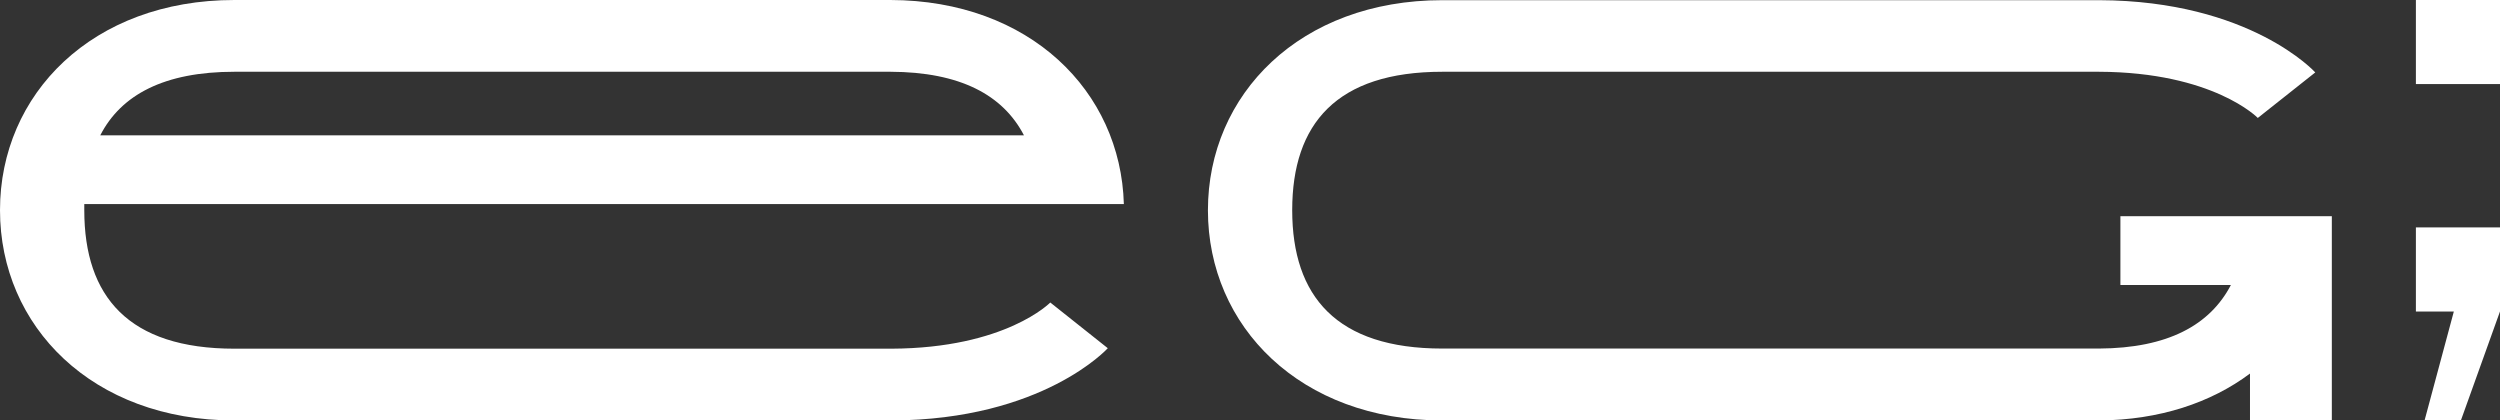
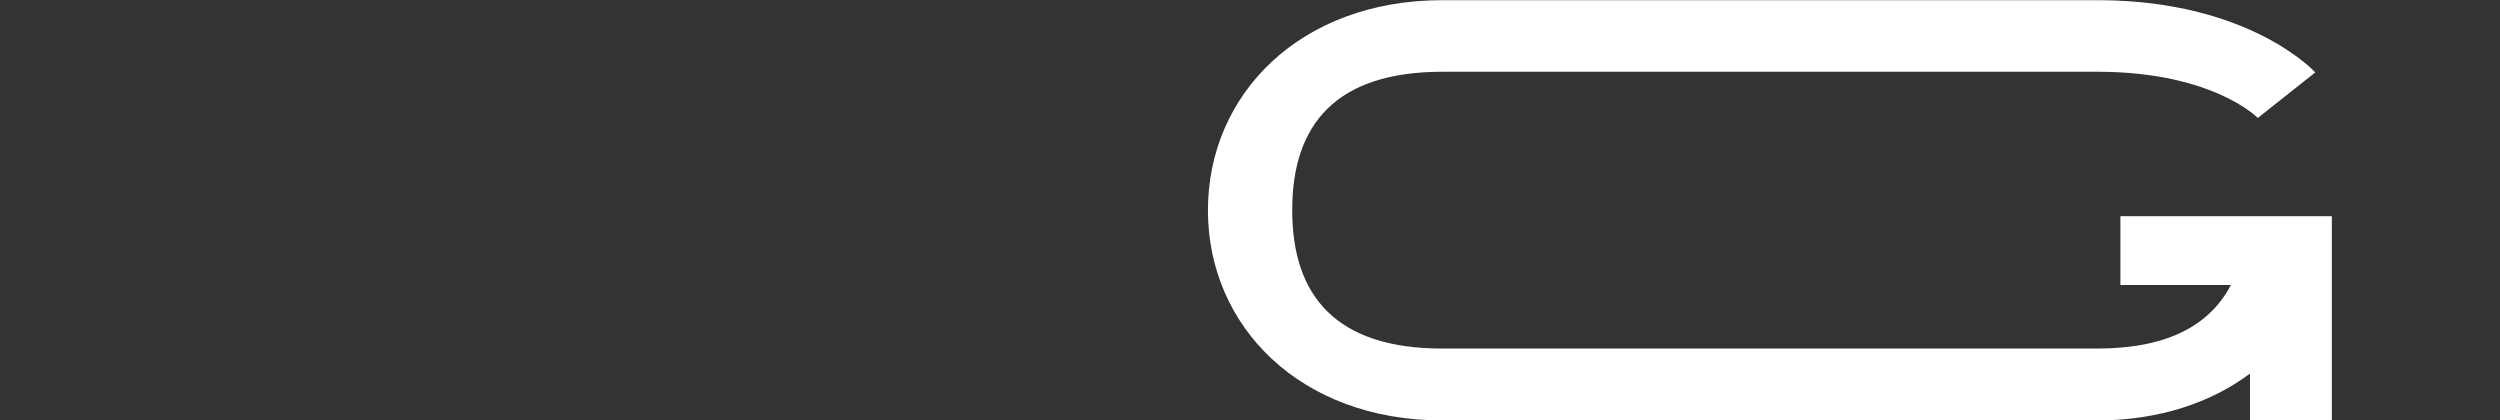
<svg xmlns="http://www.w3.org/2000/svg" viewBox="0 0 562.97 94.66">
  <rect x="0" y="0" width="562.97" height="94.66" fill="#333333" stroke="none" />
  <defs>
    <style>.cls-1{fill:none;}.cls-2{clip-path:url(#clip-path);}.cls-3{fill:#fff;}</style>
    <clipPath id="clip-path" transform="translate(-47.33 -47.32)">
      <rect class="cls-1" width="657.62" height="189.29" />
    </clipPath>
  </defs>
  <title>eg-logo-blanco</title>
  <g id="Capa_2" data-name="Capa 2">
    <g id="Normalizaci_on" data-name="Normalizaci'on">
      <g class="cls-2">
        <path class="cls-3" d="M572.43,96V142H554V131.44C545.23,138,533.65,141.9,520,142H372.13c-32,0-52.79-21.19-52.79-47.32s20.77-47.32,52.79-47.32H520.05c34.07.13,48.65,16.27,48.65,16.27L555.76,73.88s-10-10.31-35.78-10.4H372.12c-23.82,0-33.8,11.72-33.8,31.16s10,31.17,33.8,31.17H520c15.52-.08,25-5.3,29.7-14.31H524.82V96Z" transform="translate(-47.33 -47.32)" />
-         <path class="cls-3" d="M591.36,66.25V47.32H610.3V66.25Z" transform="translate(-47.33 -47.32)" />
-         <path class="cls-3" d="M591.36,98.52H610.3v18.93L601.49,142h-8.18l6.59-24.52h-8.54Z" transform="translate(-47.33 -47.32)" />
-         <path class="cls-3" d="M300.41,93.27c-.71-25.45-21.22-45.87-52.57-45.95H100.12c-32,0-52.79,21.19-52.79,47.33S68.1,142,100.12,142h148c34.08-.13,48.67-16.27,48.67-16.27l-12.95-10.29s-10,10.3-35.79,10.4H100.12c-23.83,0-33.81-11.72-33.81-31.17,0-.47,0-.93,0-1.39ZM100.12,63.48H247.85c15.68.05,25.33,5.21,30.06,14.31h-208C74.61,68.65,84.32,63.48,100.12,63.48Z" transform="translate(-47.33 -47.32)" />
      </g>
    </g>
  </g>
</svg>